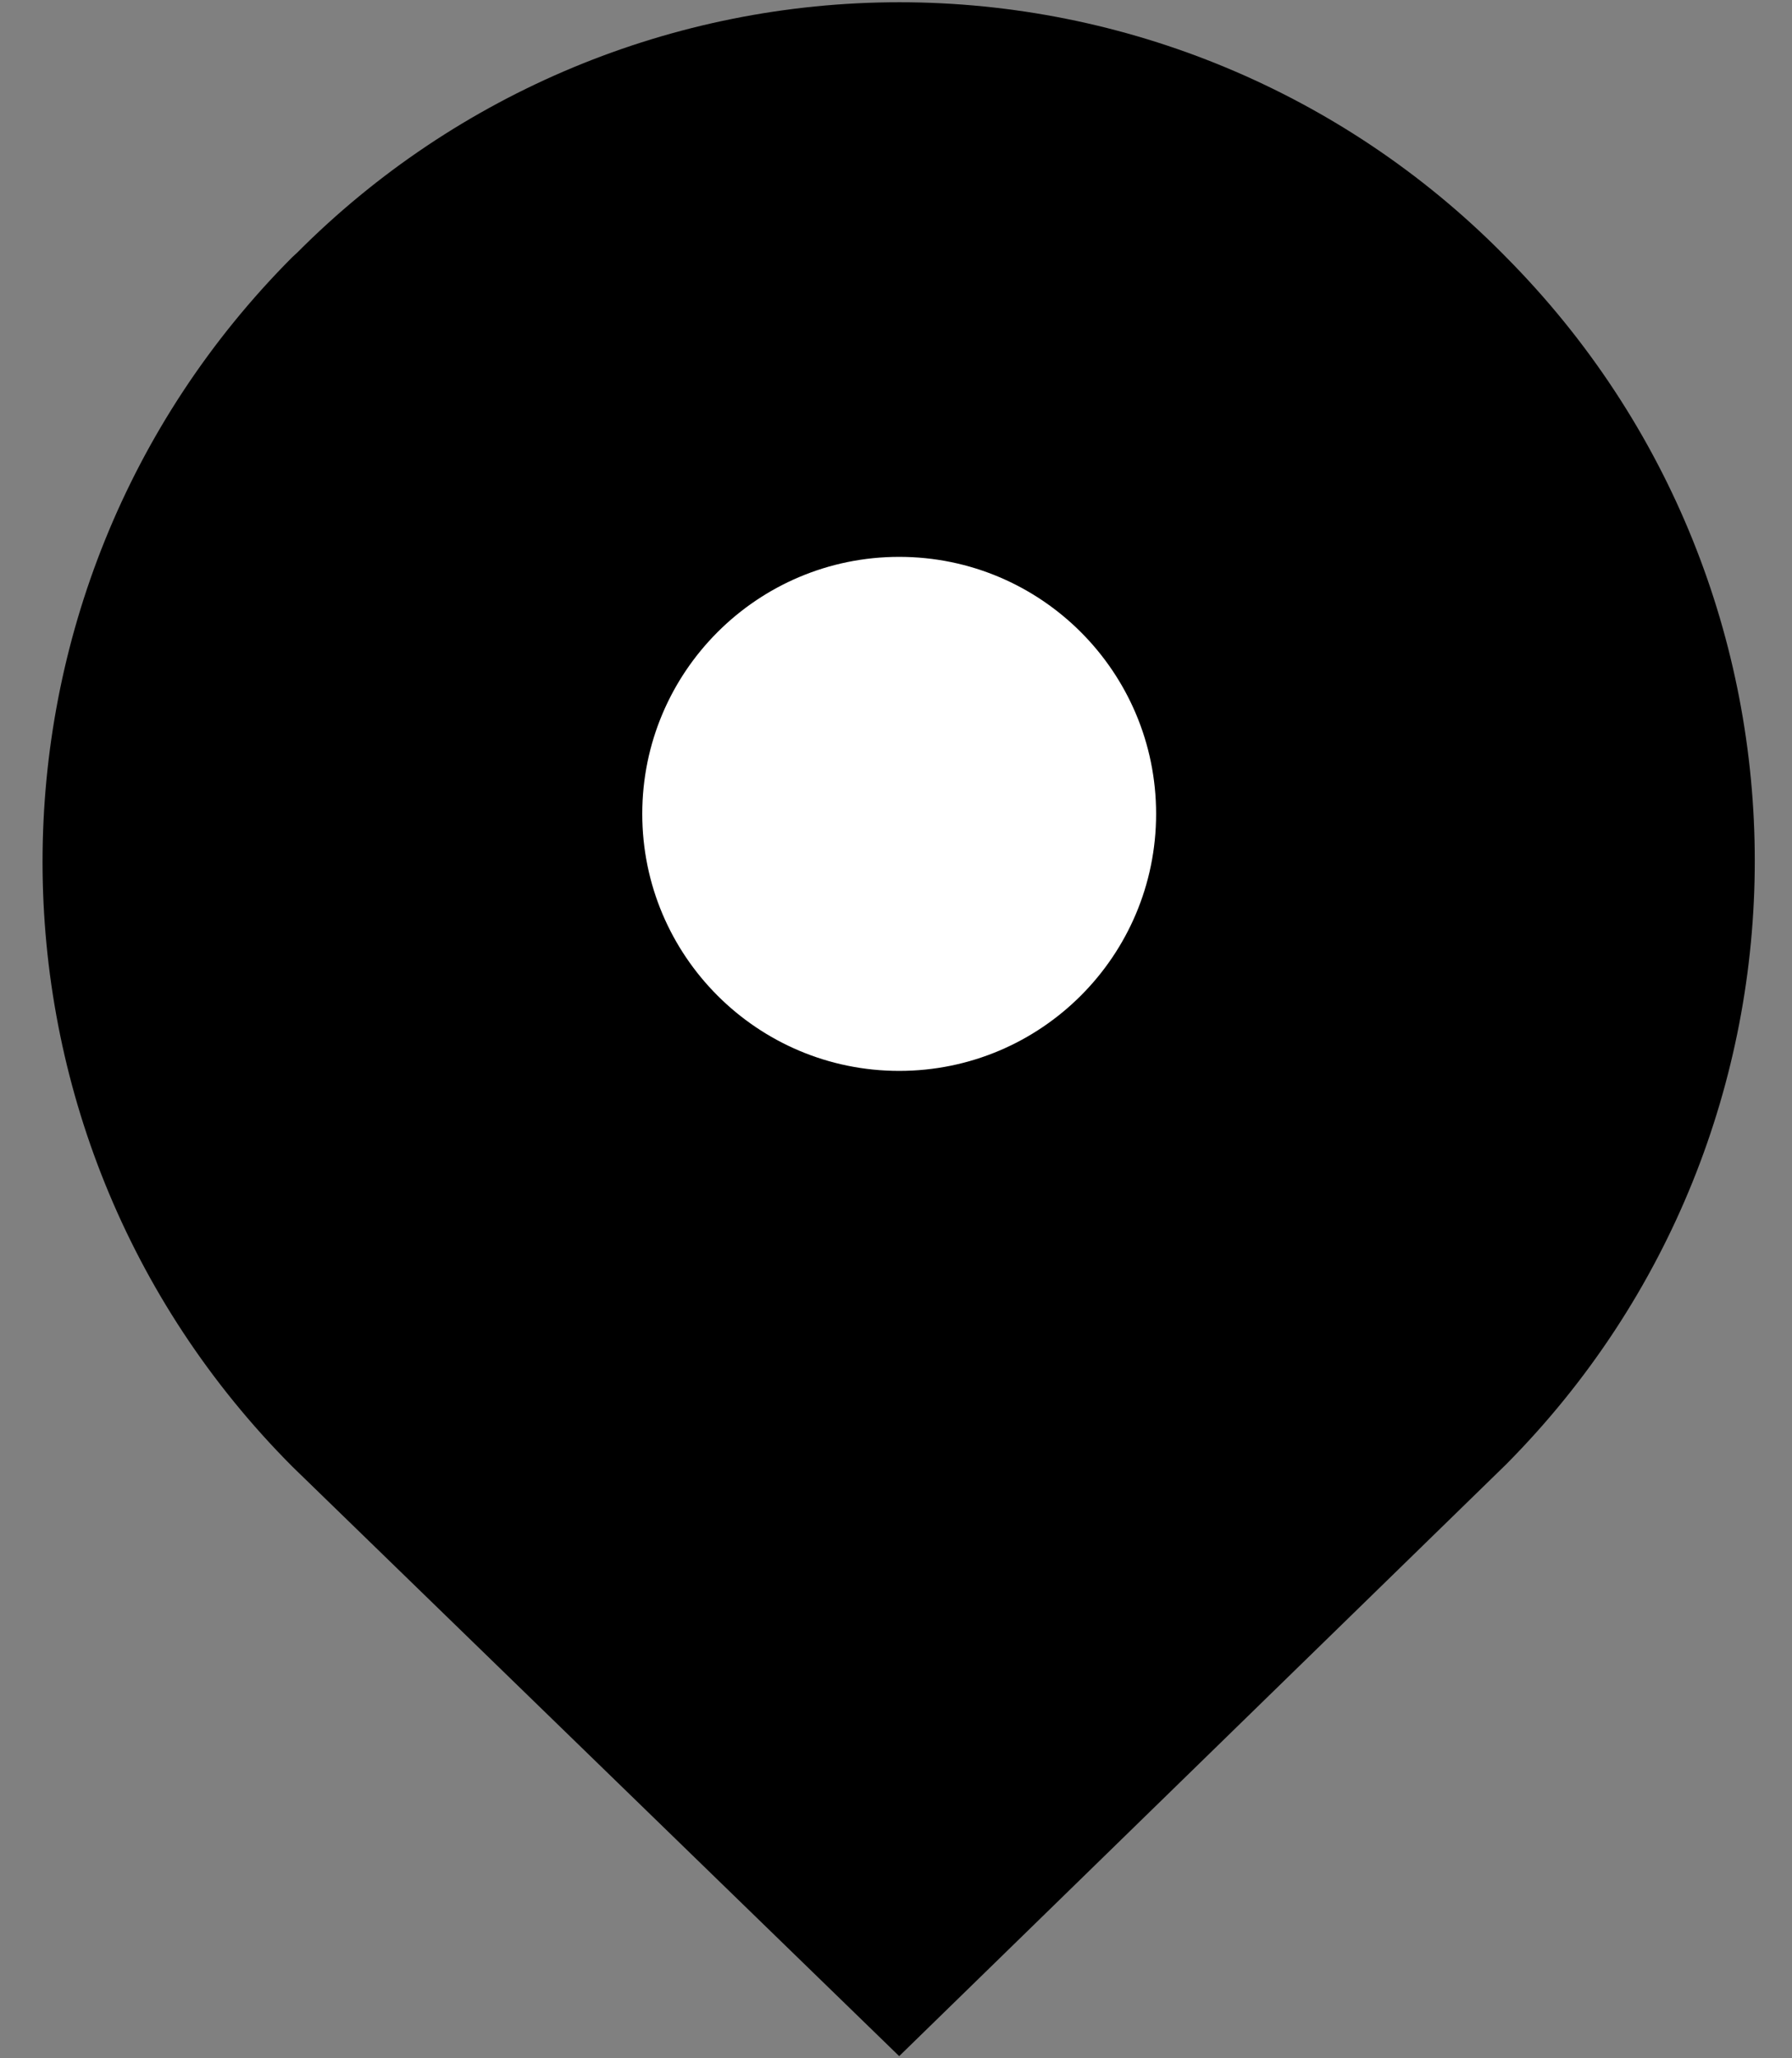
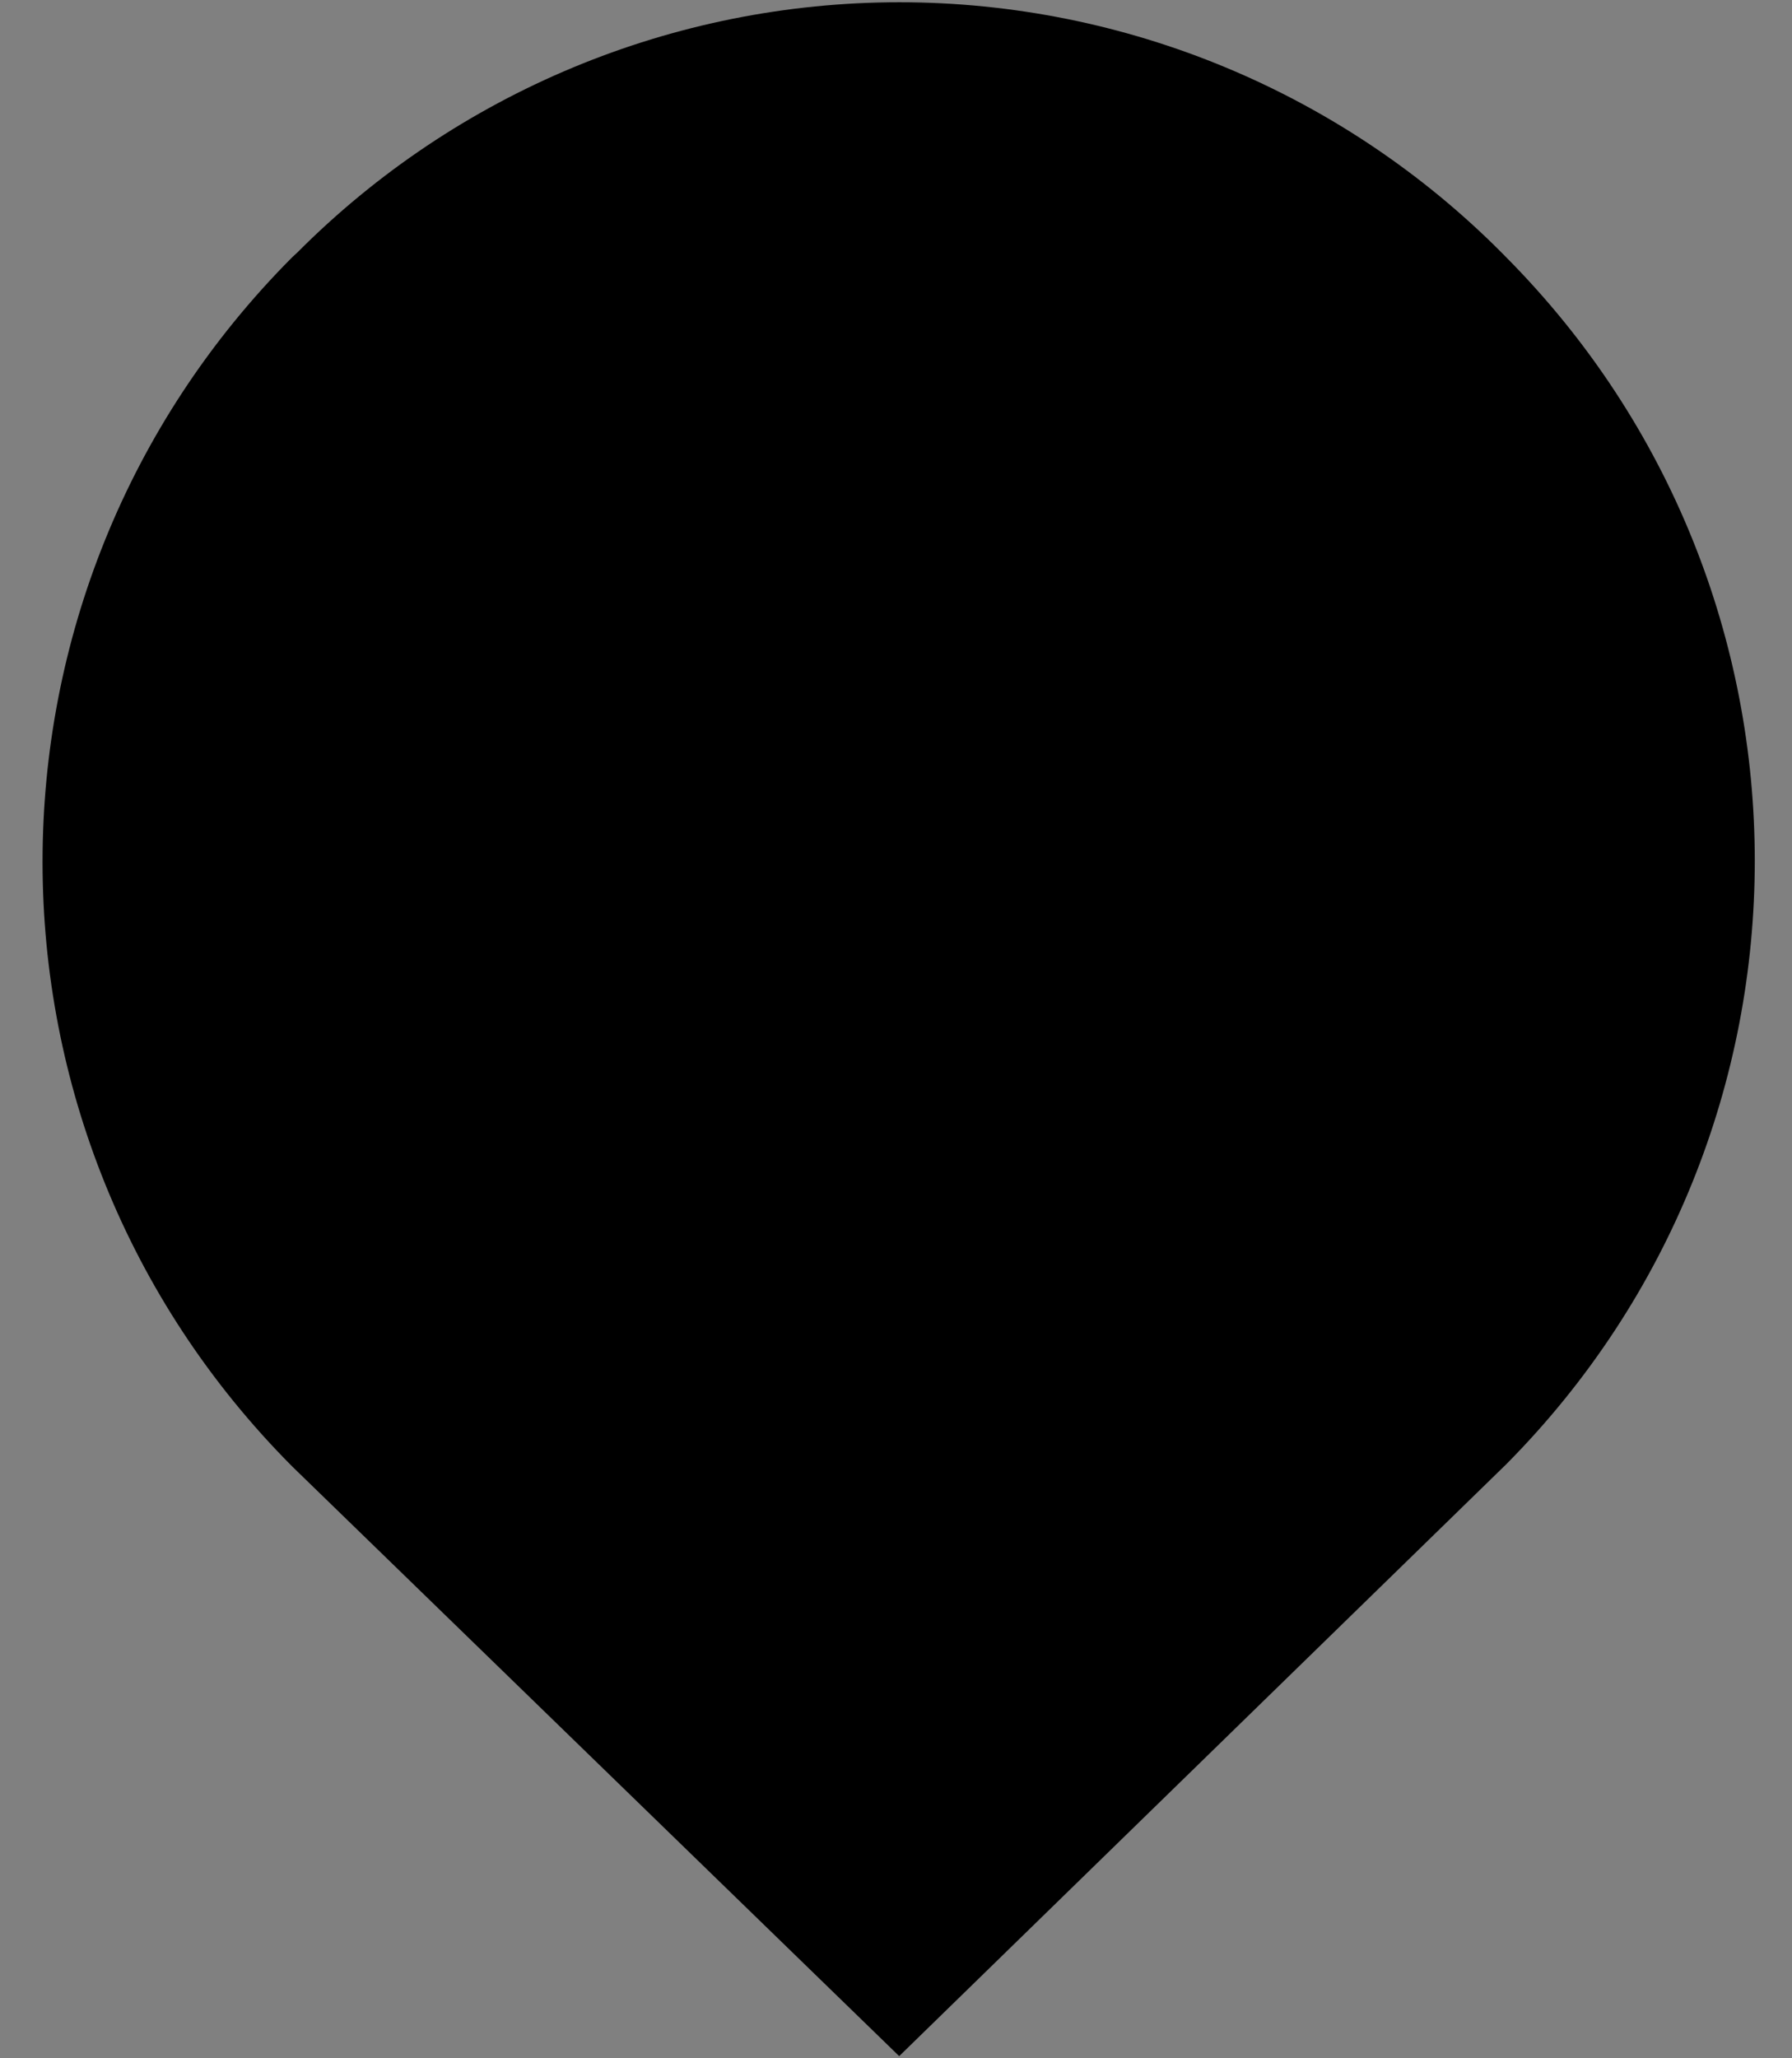
<svg xmlns="http://www.w3.org/2000/svg" width="27px" height="31px" viewBox="0 0 27 31" version="1.1">
  <rect x="0" y="0" width="27" height="31" fill="#808080" stroke="none" />
  <title>Pin - 1</title>
  <desc>Created with Sketch.</desc>
  <g id="Design" stroke="none" stroke-width="1" fill="none" fill-rule="evenodd">
    <g id="Success_Delivery" transform="translate(-60, -218)" fill-rule="nonzero">
      <g id="Pin---1" transform="translate(60, 218)">
        <path d="M22.69,3.871 L22.626,3.806 C20.223,1.392 16.958,0.034 13.552,0.034 C10.145,0.034 6.88,1.392 4.477,3.806 L4.406,3.871 C-0.614,8.907 -0.614,17.055 4.406,22.09 L13.548,30.968 L22.69,22.058 C27.689,17.026 27.689,8.903 22.69,3.871 Z" id="Combined-Shape" fill="#000000" />
-         <path d="M13.548,8.387 C11.411,8.387 9.677,10.12 9.677,12.258 C9.677,14.396 11.411,16.129 13.548,16.129 C15.686,16.129 17.419,14.396 17.419,12.258 C17.419,10.12 15.686,8.387 13.548,8.387 Z" id="Shape" fill="#FFFFFF" />
      </g>
    </g>
  </g>
</svg>